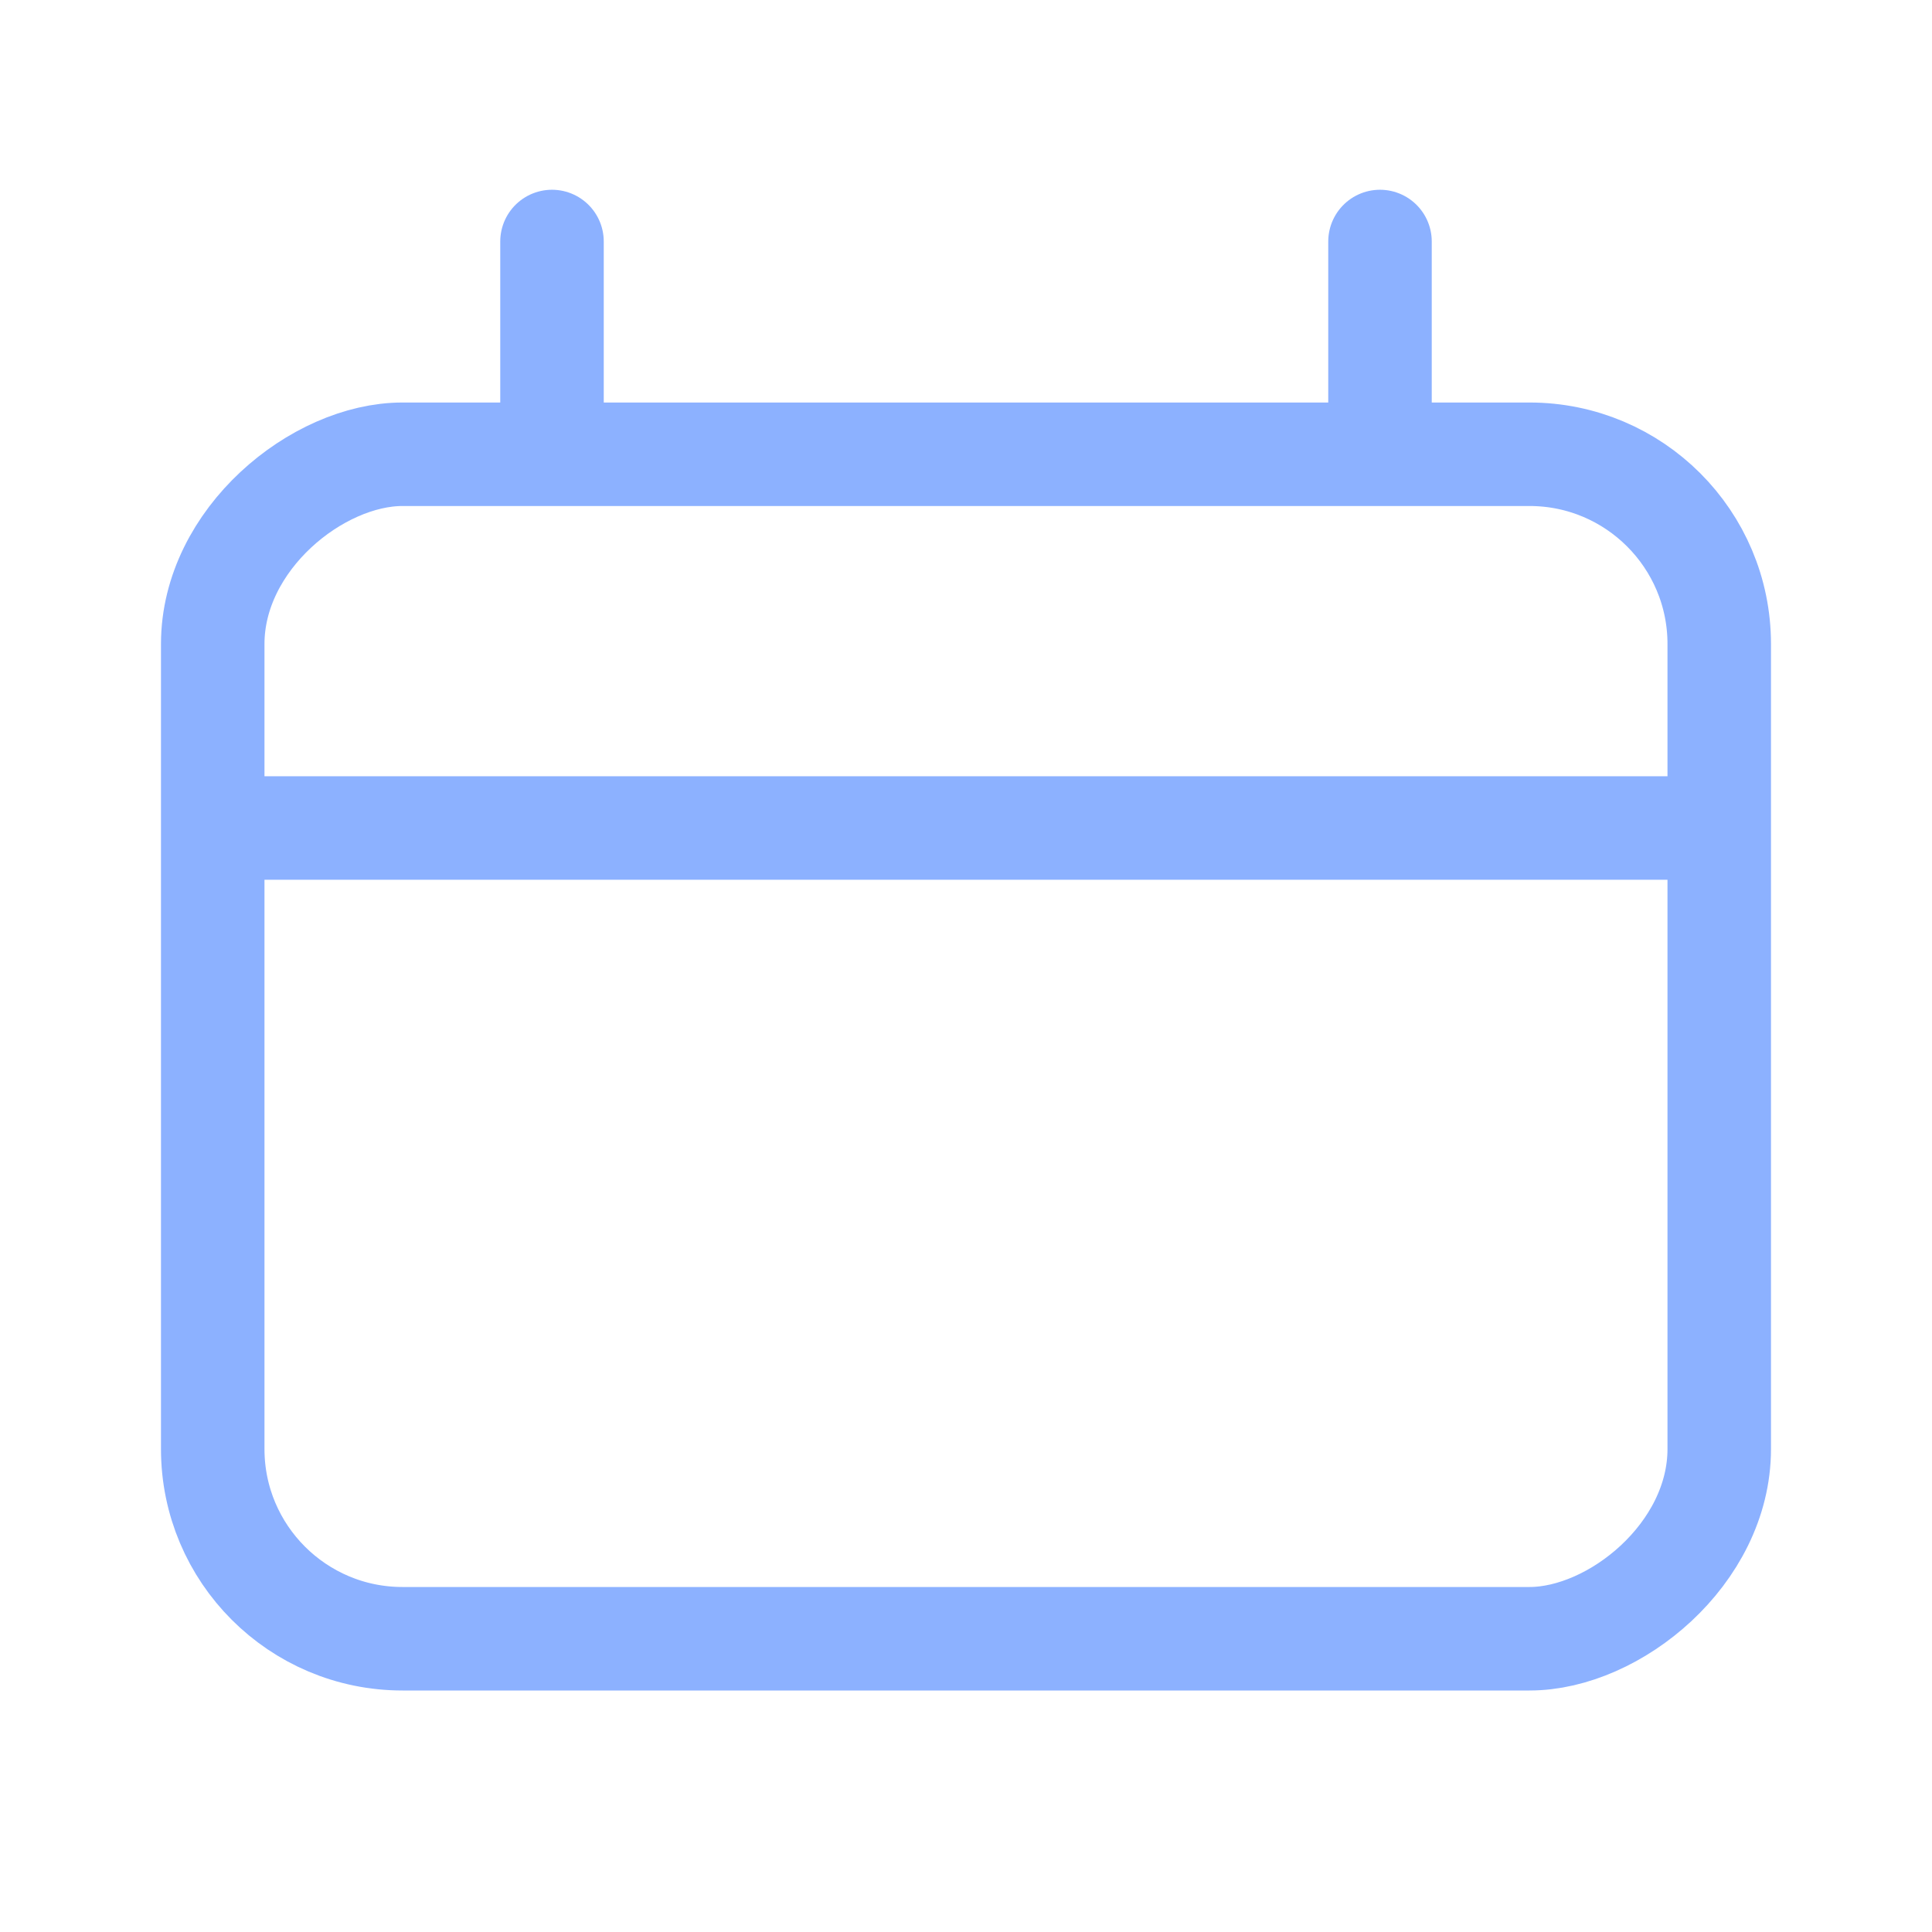
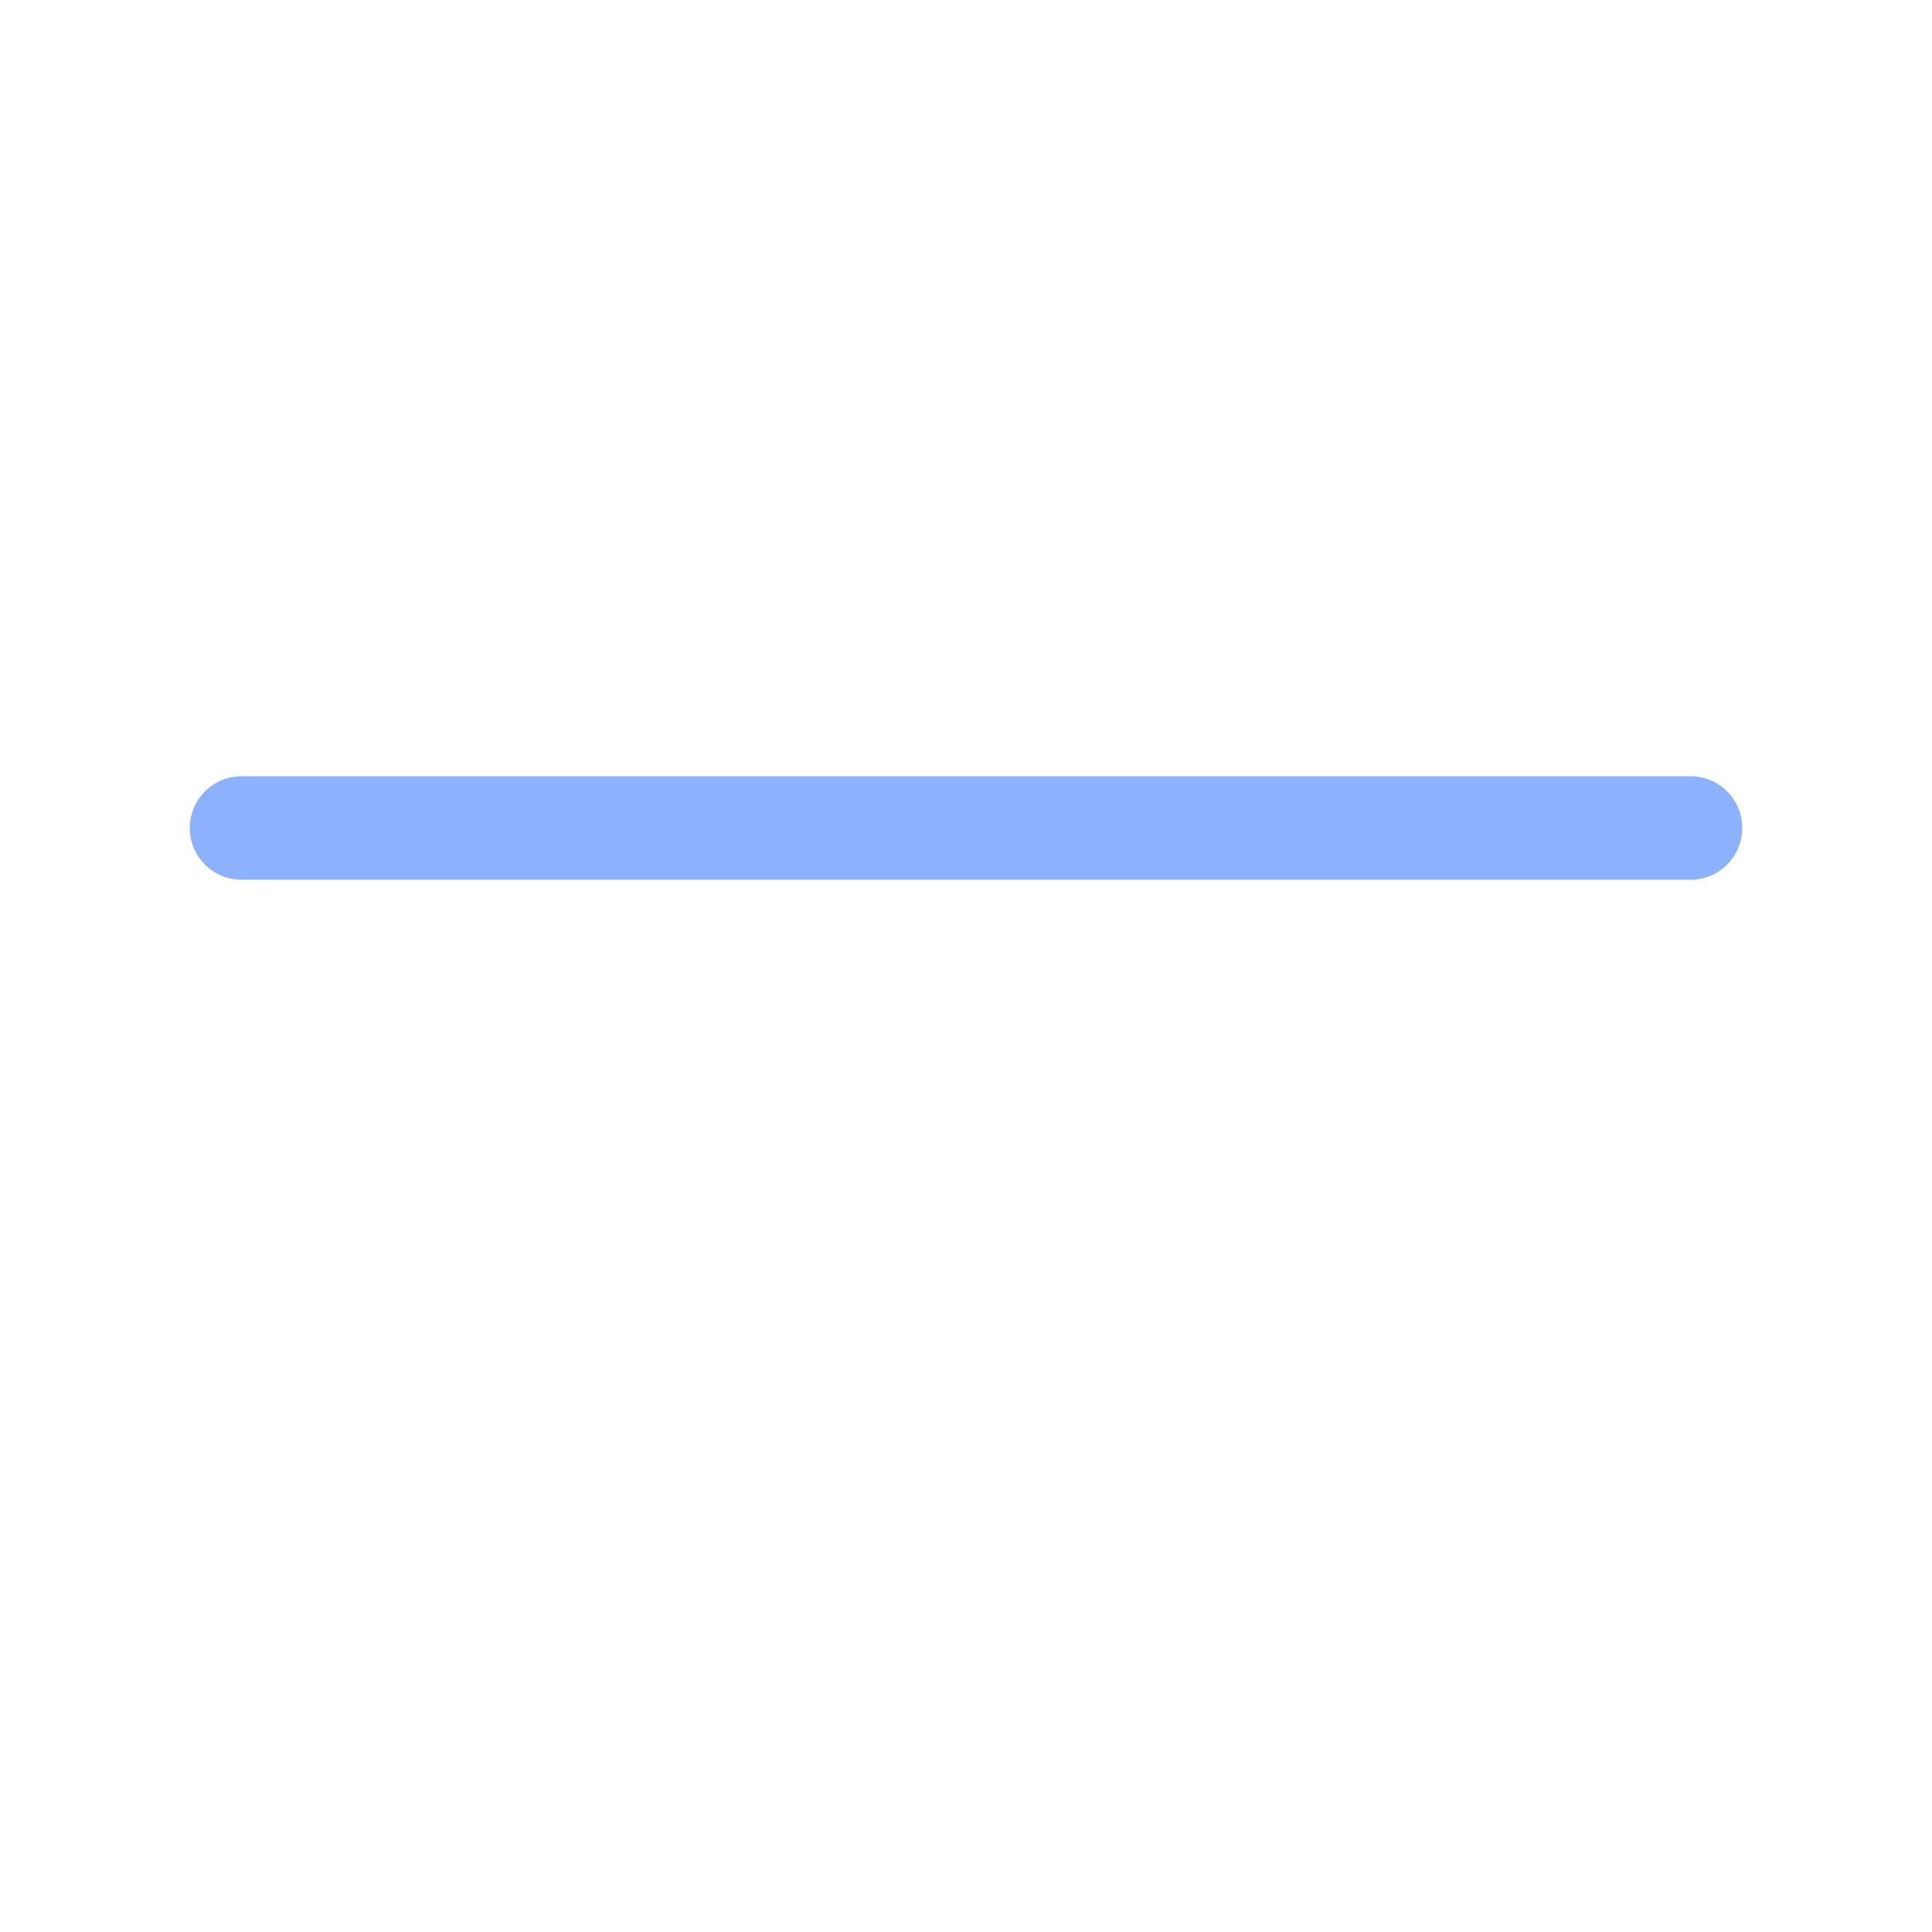
<svg xmlns="http://www.w3.org/2000/svg" width="48" height="48" fill="none" viewBox="0 0 56 56" class="JgKn8 medium">
-   <rect x="49.833" y="13.167" width="34.333" height="43.667" rx="5.5" transform="rotate(90 49.833 13.167)" stroke="#8CB1FF" stroke-width="3" />
-   <path d="M16 13L16 7" stroke="#8CB1FF" stroke-width="3" stroke-linecap="round" stroke-linejoin="round" />
  <path d="M7 24L49 24" stroke="#8CB1FF" stroke-width="3" stroke-linecap="round" stroke-linejoin="round" />
-   <path d="M40 13L40 7" stroke="#8CB1FF" stroke-width="3" stroke-linecap="round" stroke-linejoin="round" />
</svg>